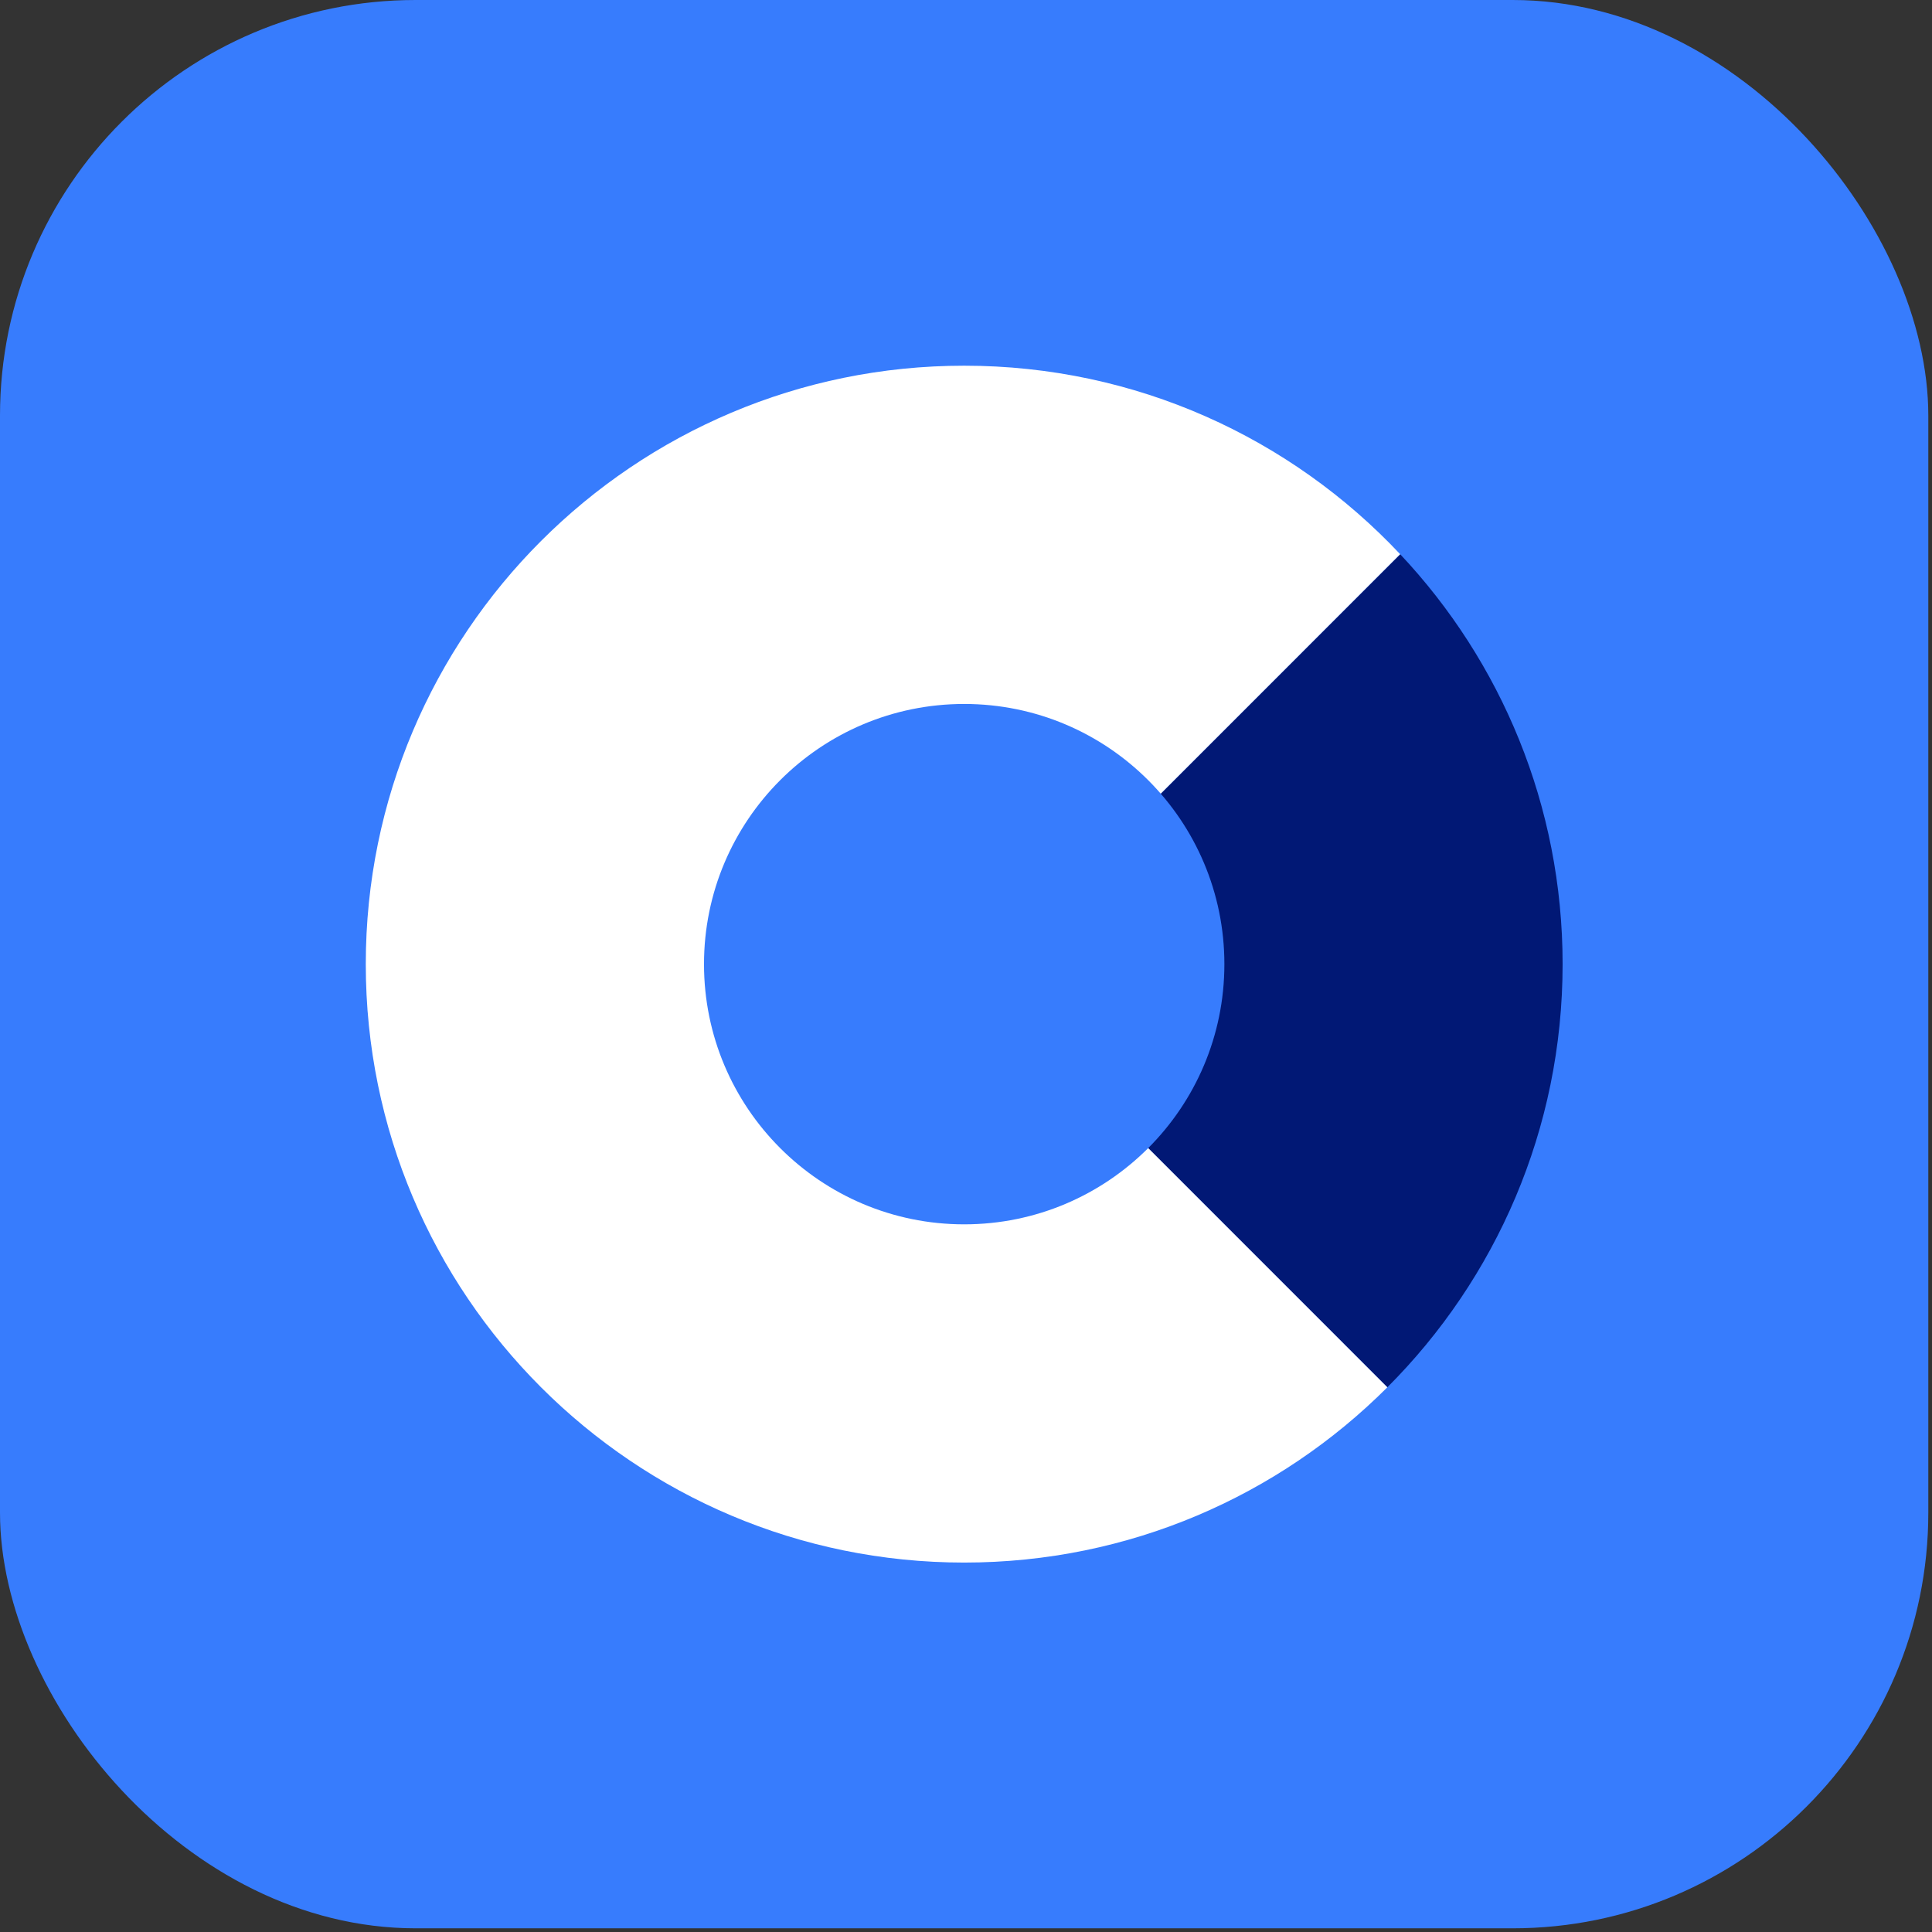
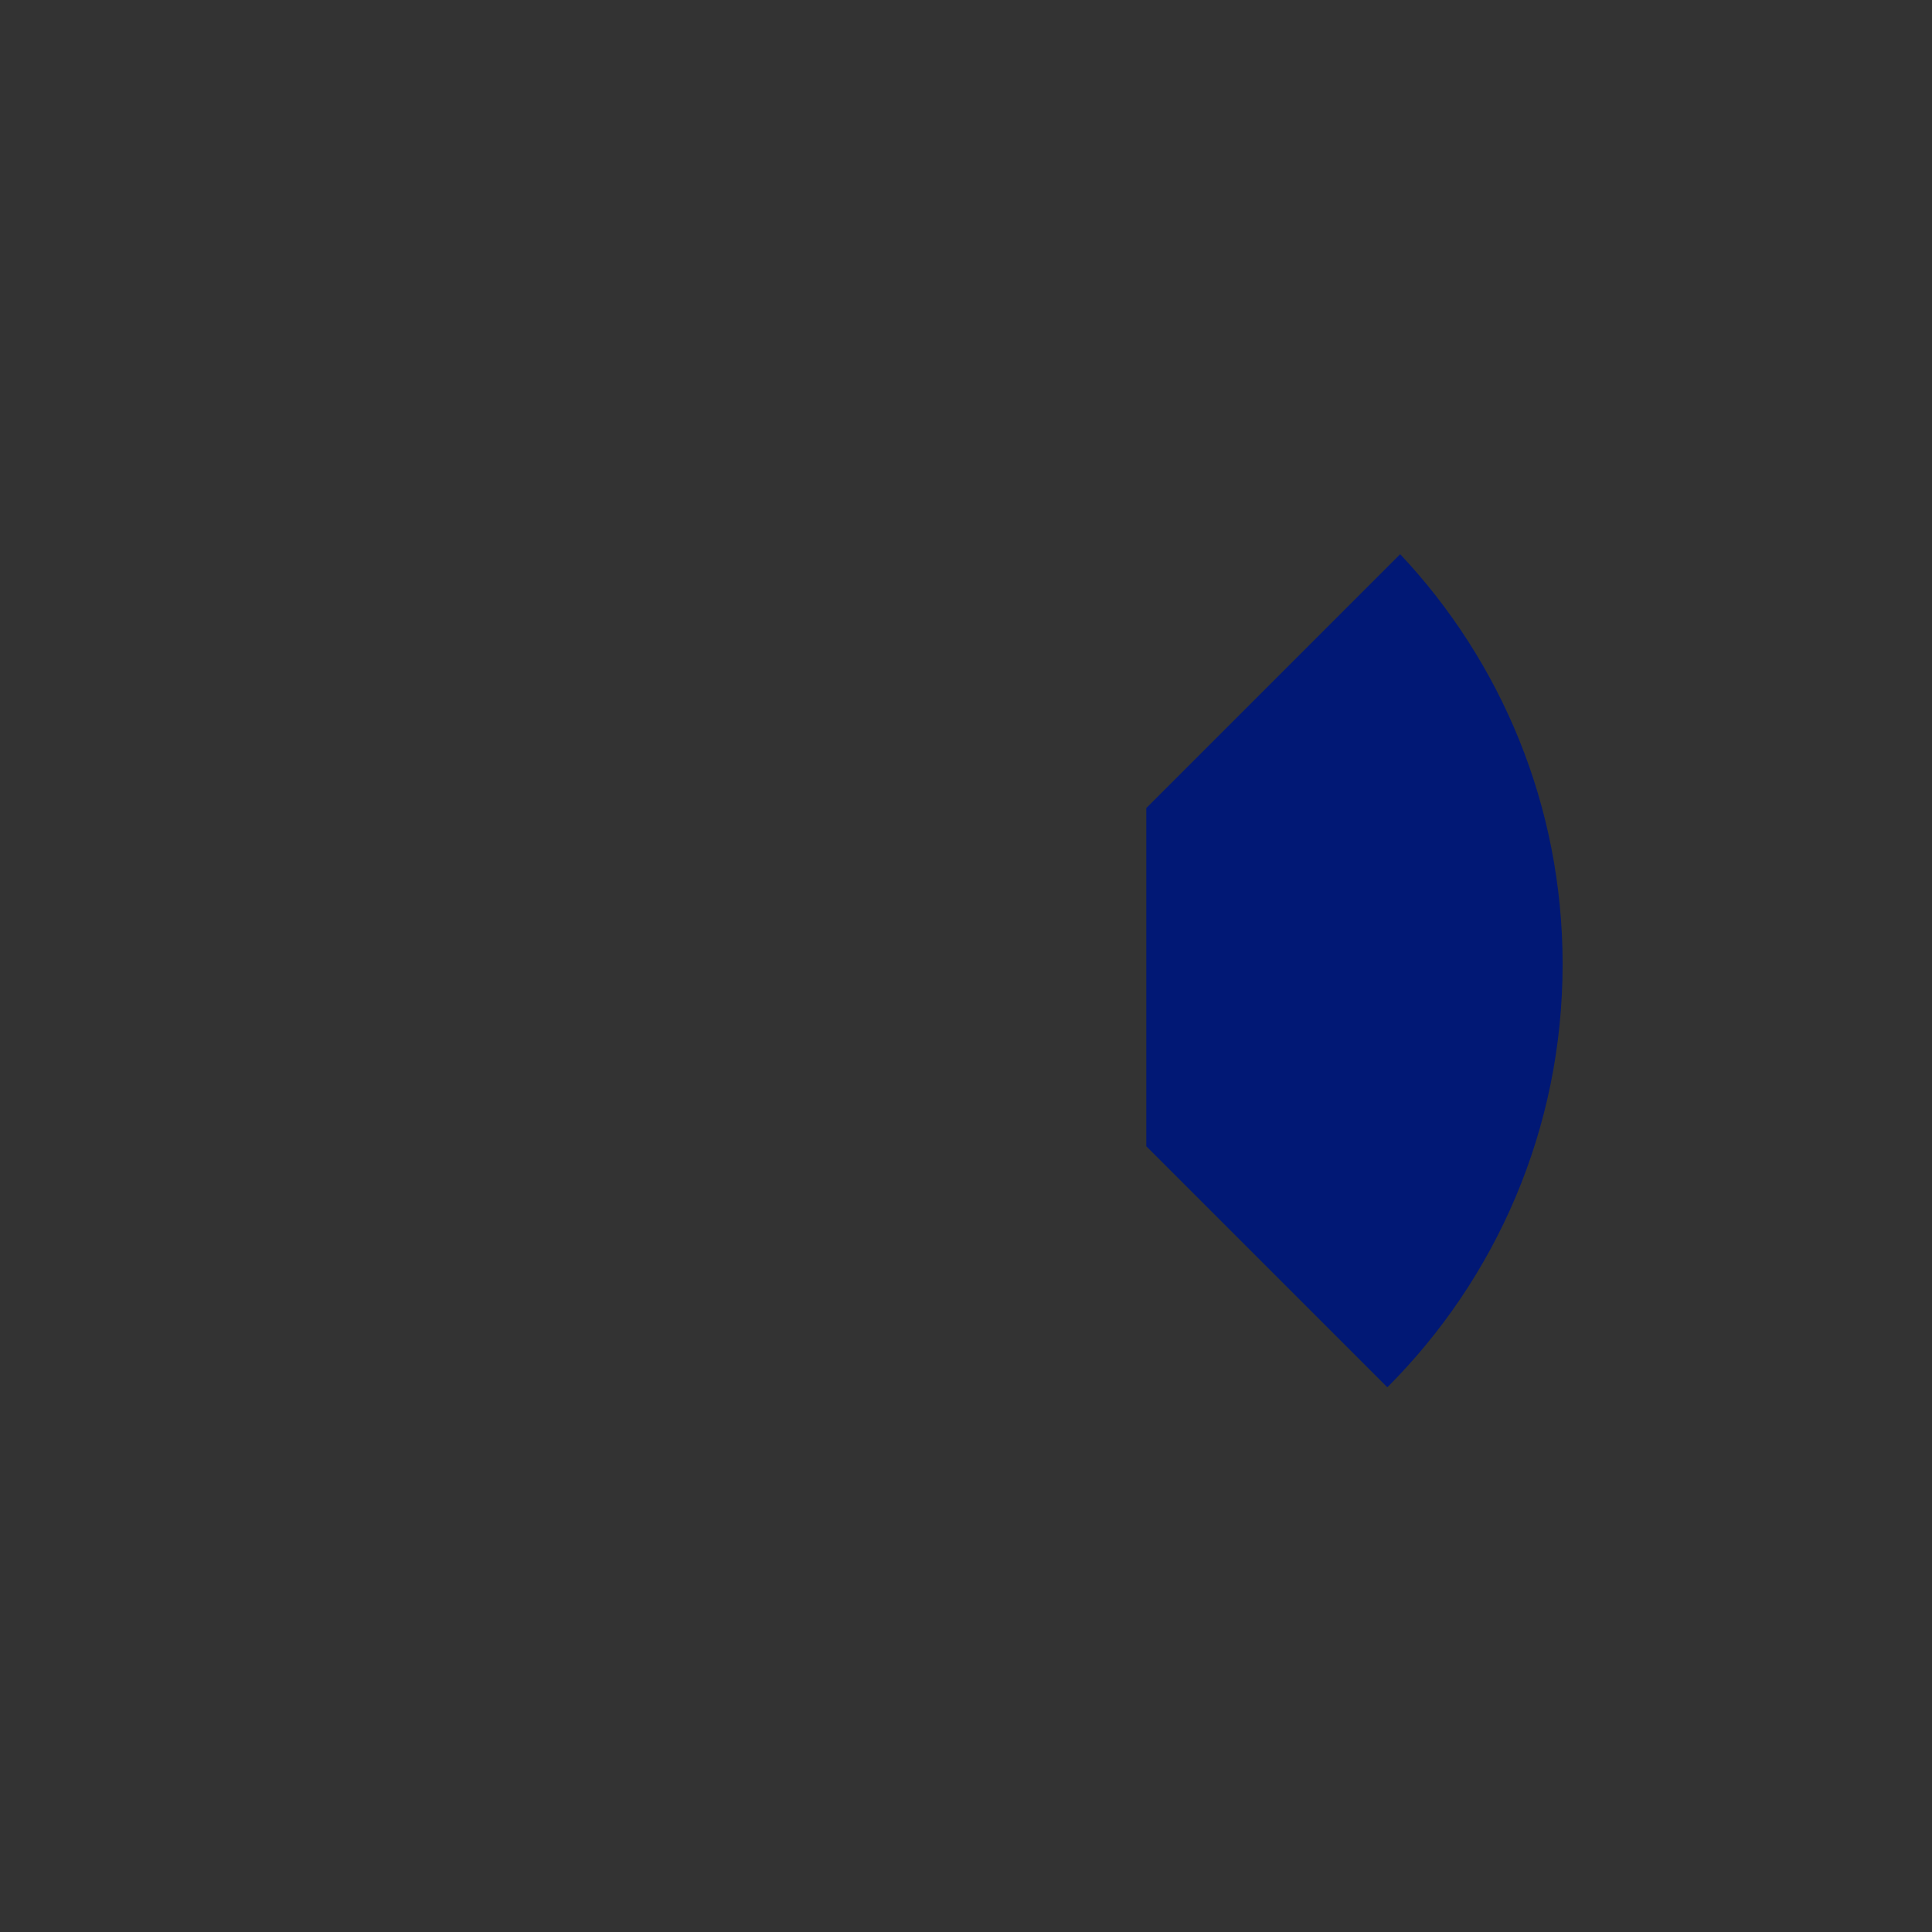
<svg xmlns="http://www.w3.org/2000/svg" width="46" height="46" viewBox="0 0 46 46" fill="none">
  <rect x="0" y="0" width="46" height="46" fill="#333333" stroke="none" />
-   <rect width="45.912" height="45.912" rx="9.895" fill="#377CFD" />
  <path fill-rule="evenodd" clip-rule="evenodd" d="M33.032 33.031C35.61 30.453 37.205 26.89 37.205 22.956C37.205 19.179 35.736 15.745 33.337 13.195L27.293 19.239V27.292L33.032 33.031Z" fill="#011875" />
-   <path fill-rule="evenodd" clip-rule="evenodd" d="M33.337 13.195L27.294 19.239V27.292L33.032 33.031C30.454 35.61 26.892 37.204 22.957 37.204C15.088 37.204 8.709 30.825 8.709 22.956C8.709 15.087 15.088 8.707 22.957 8.707C27.05 8.707 30.739 10.432 33.337 13.195Z" fill="white" />
-   <circle cx="22.957" cy="22.956" r="6.195" fill="#377CFD" />
</svg>